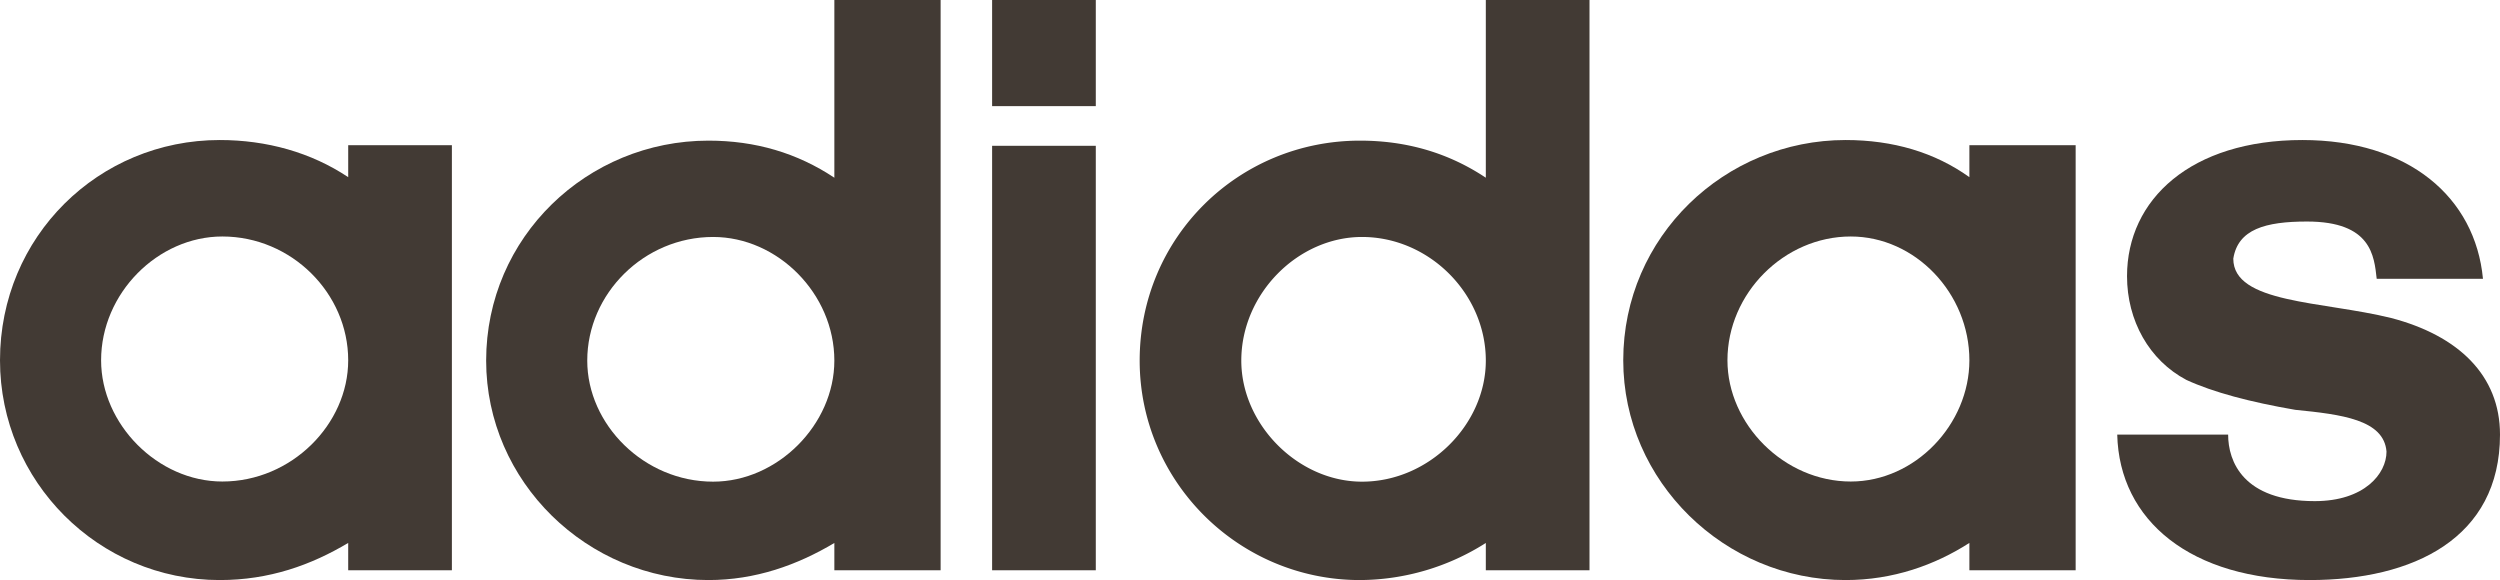
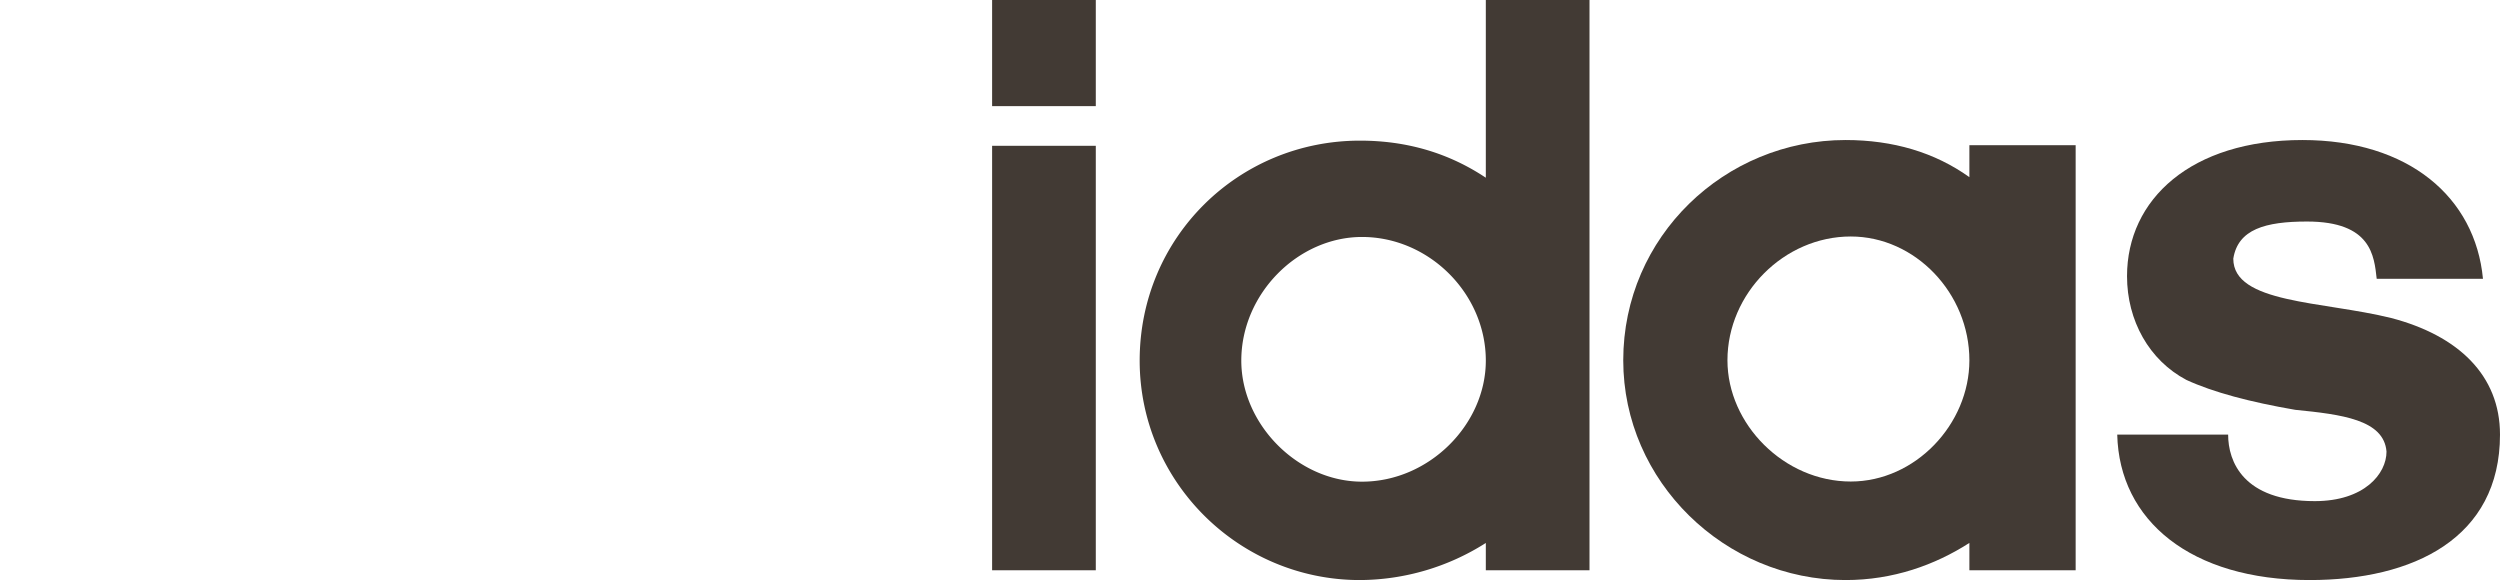
<svg xmlns="http://www.w3.org/2000/svg" width="1920" height="445.483" viewBox="0 0 1920 445.483">
  <g id="layer1" transform="translate(-193.432 -645.148)">
    <path id="path2449" d="M1188.315,1039.345c79.632,0,146.191-32.091,146.191-111.723,0-45.561-32.09-76.067-83.594-89.537-53.088-13.074-121.232-11.093-121.232-45.561,3.566-22.583,24.563-28.525,56.654-28.525,49.523,0,51.5,26.544,53.484,43.976h81.613c-5.943-62.6-57.05-106.572-138.663-106.572-85.575,0-134.7,45.56-134.7,104.592,0,34.072,17.036,64.578,45.561,79.632,20.6,9.509,49.126,17.036,83.594,22.978,35.656,3.566,68.143,7.528,70.124,32.091,0,17.036-17.036,38.033-55.07,38.033-55.069,0-66.558-30.506-66.558-51.108H1040.54c1.585,66.162,56.654,111.723,147.776,111.723" transform="translate(778.925 51.286)" fill="#423a34" />
    <path id="path2451" d="M1013.685,1039.345c36.448,0,68.539-11.489,95.083-28.525v21h81.613V705.364h-81.613v24.563c-26.544-19.016-58.635-28.525-95.083-28.525-92.707,0-170.754,74.086-170.754,169.169,0,93.1,78.048,168.773,170.754,168.773ZM922.96,870.572c0-51.5,43.58-95.084,94.687-95.084,49.523,0,91.122,43.58,91.122,95.084,0,49.126-41.6,93.1-91.122,93.1-51.107,0-94.687-43.976-94.687-93.1" transform="translate(597.153 51.286)" fill="#423a34" fill-rule="evenodd" />
    <path id="path2453" d="M915.28,645.148V781.641c-28.525-18.99-60.616-28.485-96.668-28.485-93.1,0-169.169,73.983-169.169,168.935,0,92.974,76.067,168.539,169.169,168.539a181.512,181.512,0,0,0,96.668-28.485v20.968h79.632V645.148H915.28ZM727.49,922.092c0-51.432,43.58-94.952,92.707-94.952,51.5,0,95.083,43.52,95.083,94.952,0,49.059-43.58,92.974-95.083,92.974-49.127,0-92.707-43.915-92.707-92.974" transform="translate(419.26 0)" fill="#423a34" fill-rule="evenodd" />
    <path id="path2455" d="M590.3,1083.1h79.633V757.11H590.3Zm0-356.457h79.633v-81.5H590.3v81.5" transform="translate(365.073 0)" fill="#423a34" fill-rule="evenodd" />
-     <path id="path2457" d="M558.706,1090.63c36.052,0,68.143-11.473,96.668-28.485v20.968h81.613V645.148H655.375V781.641c-28.525-18.99-60.616-28.485-96.668-28.485-93.1,0-170.754,73.983-170.754,168.935,0,92.974,77.652,168.539,170.754,168.539ZM465.6,922.091c0-51.432,43.58-94.952,96.668-94.952,49.523,0,93.1,43.52,93.1,94.952,0,49.058-43.58,92.974-93.1,92.974-53.088,0-96.668-43.915-96.668-92.974" transform="translate(178.842 0)" fill="#423a34" fill-rule="evenodd" />
-     <path id="path2459" d="M362.2,1039.345c38.033,0,70.124-11.489,98.649-28.525v21h79.632V705.364H460.854v24.563c-28.525-19.016-62.6-28.525-98.649-28.525-93.1,0-168.773,74.086-168.773,169.169,0,93.1,75.671,168.773,168.773,168.773Zm-91.12-168.773c0-51.5,43.58-95.084,93.1-95.084,53.088,0,96.668,43.58,96.668,95.084,0,49.127-43.58,93.1-96.668,93.1-49.523,0-93.1-43.976-93.1-93.1" transform="translate(0 51.286)" fill="#423a34" fill-rule="evenodd" />
  </g>
</svg>